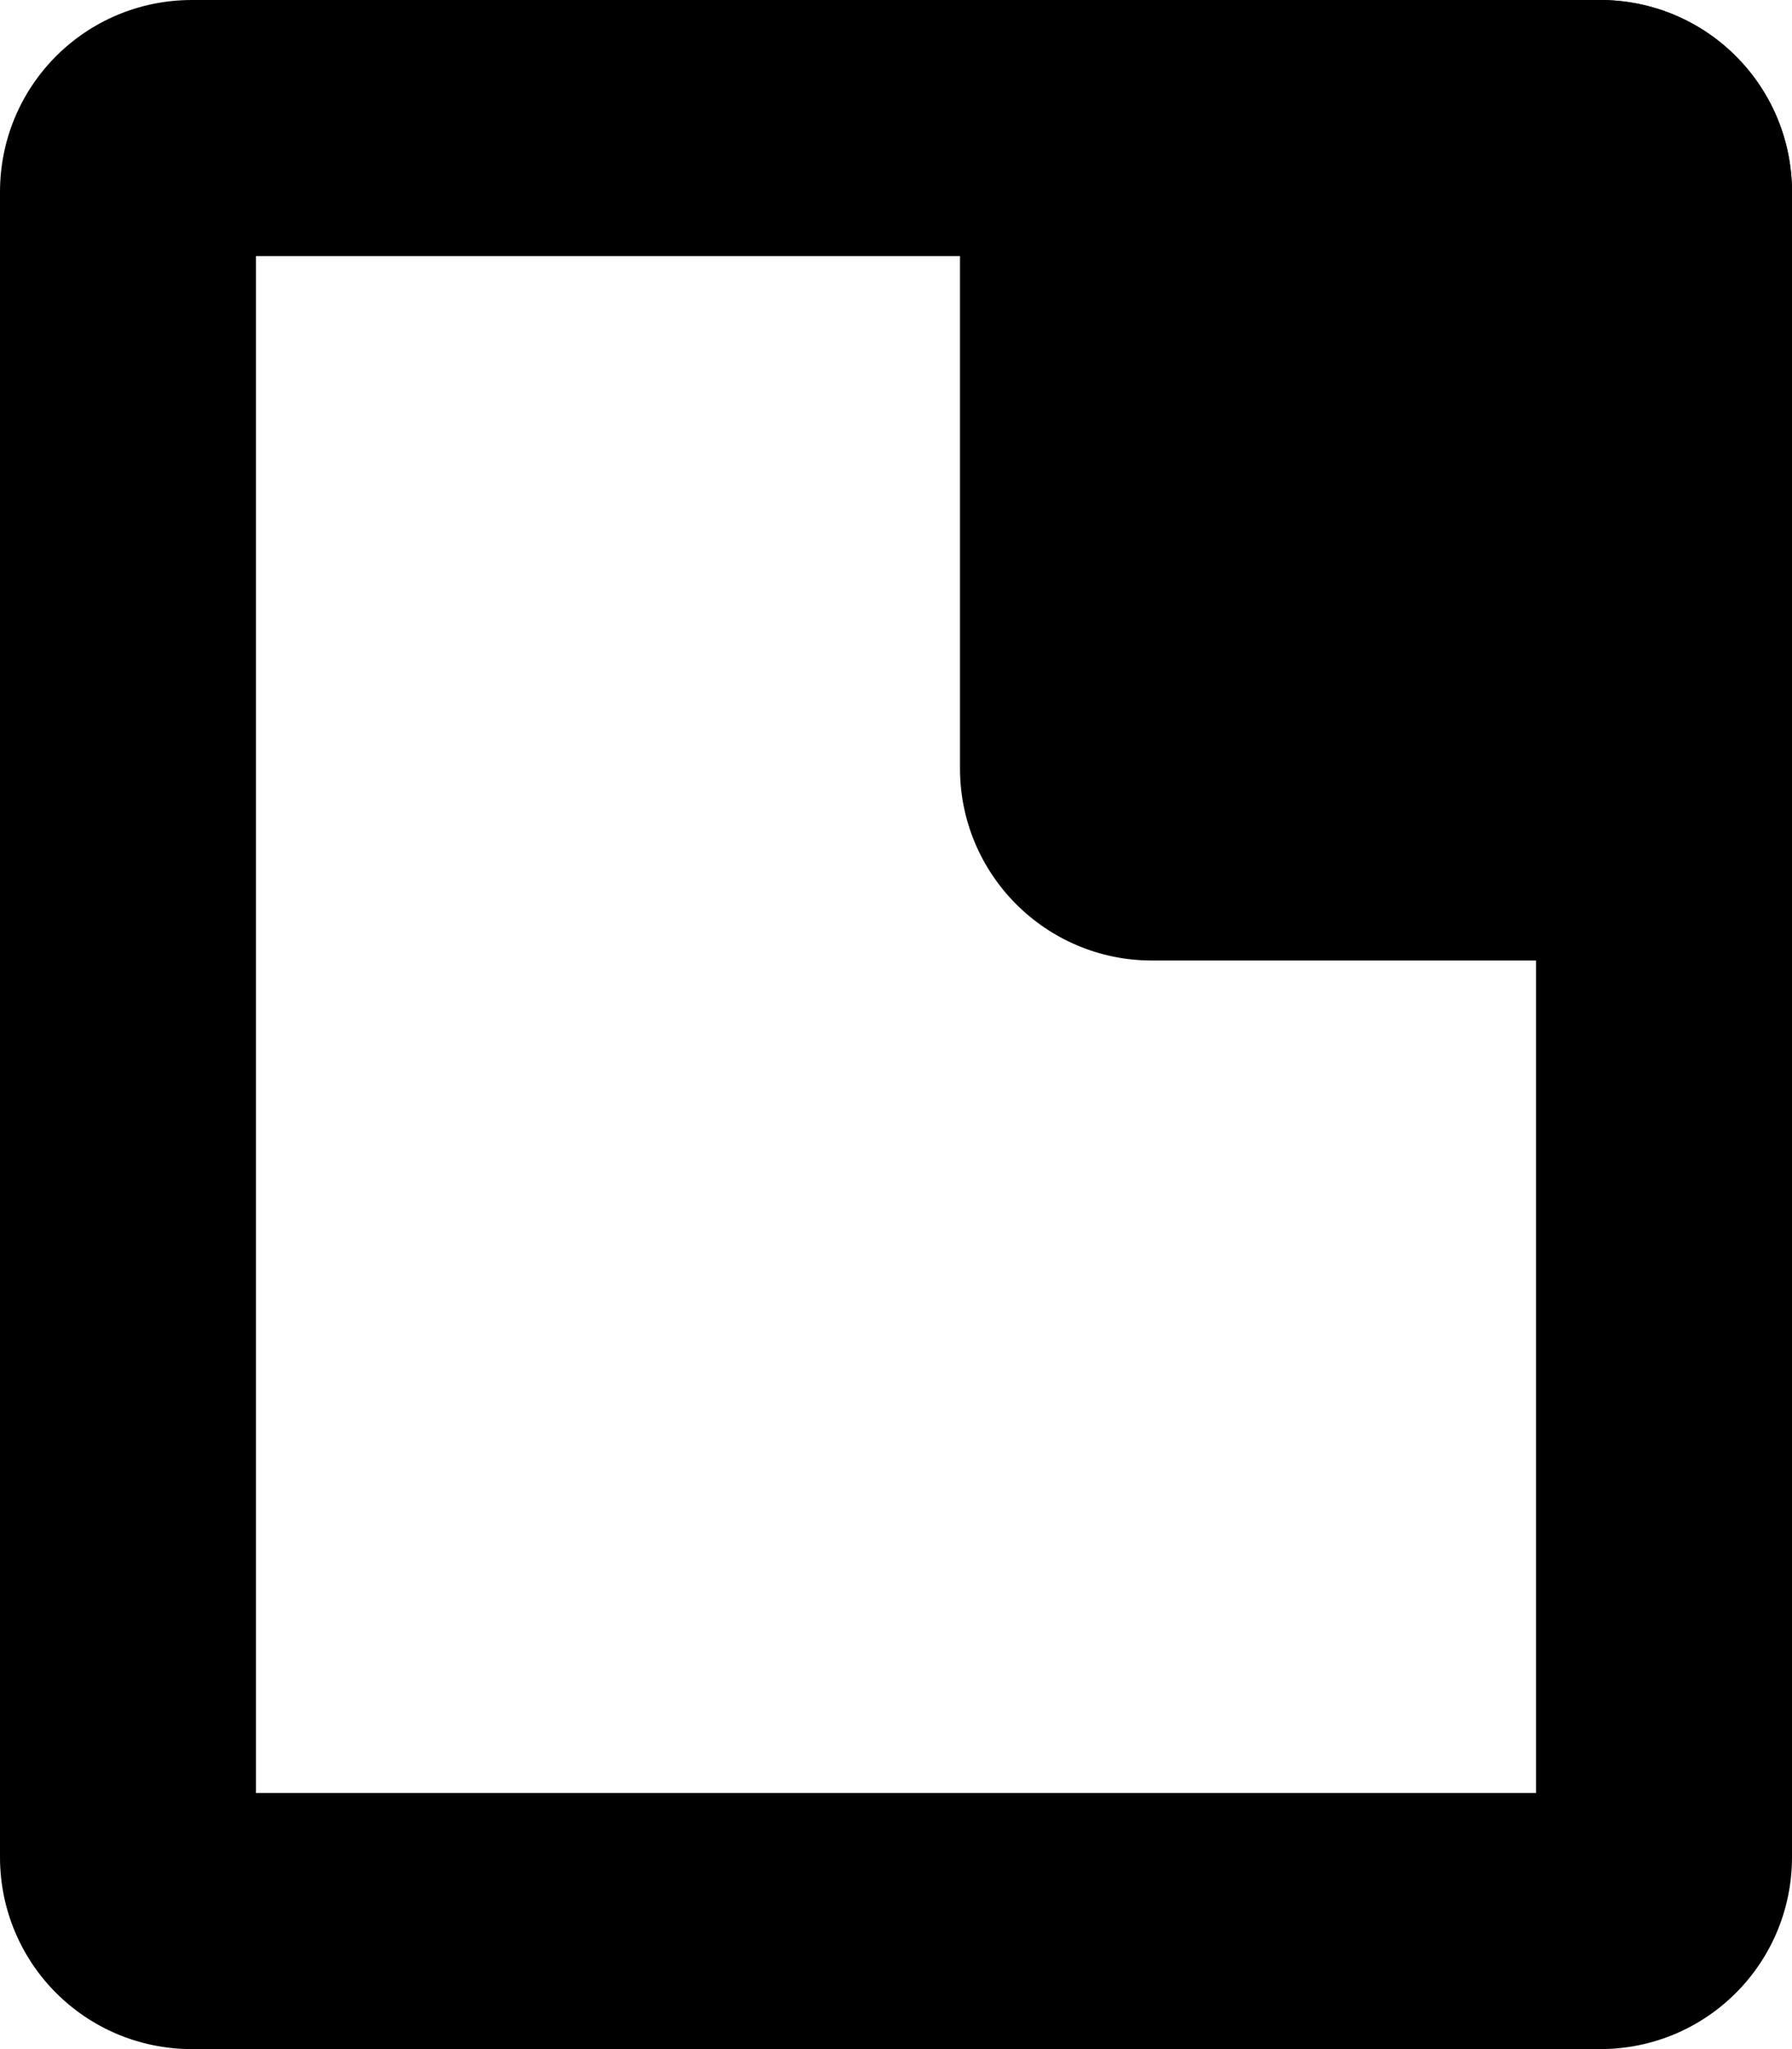
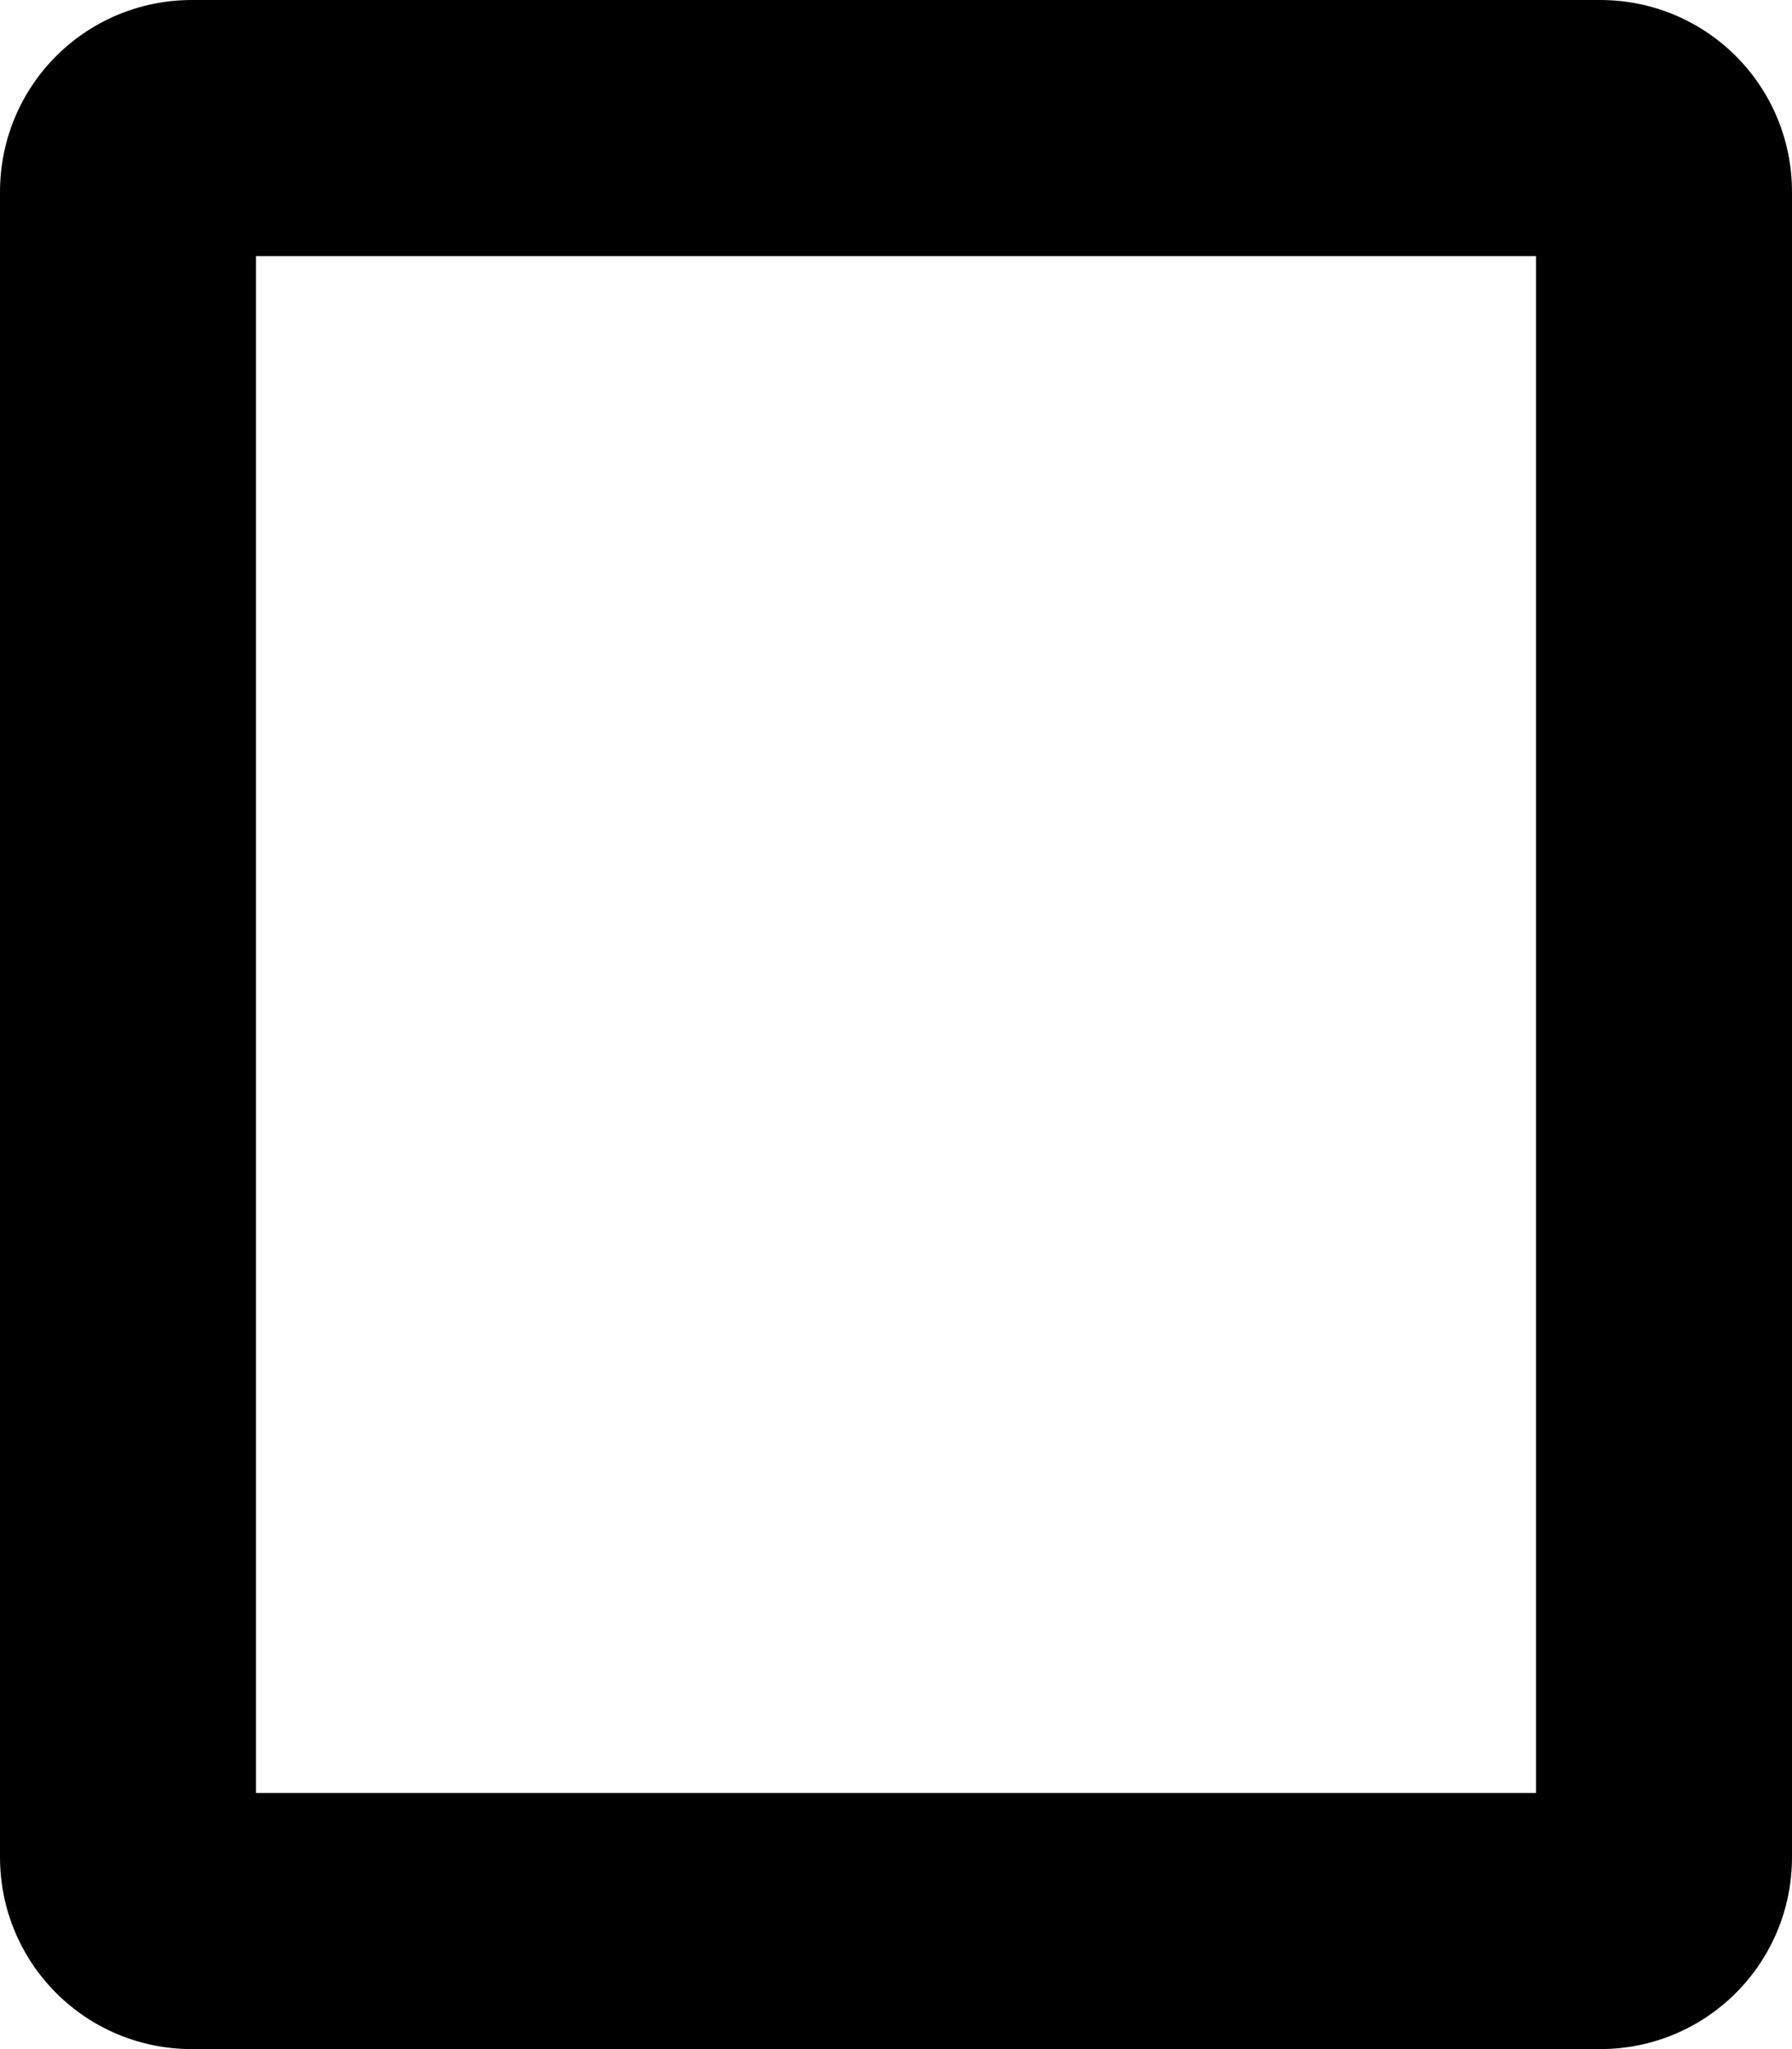
<svg xmlns="http://www.w3.org/2000/svg" xmlns:ns1="http://sodipodi.sourceforge.net/DTD/sodipodi-0.dtd" xmlns:ns2="http://www.inkscape.org/namespaces/inkscape" viewBox="0 0 448 512" version="1.1" id="svg135" ns1:docname="position-top-right.svg" width="448" height="512" xml:space="preserve" ns2:version="1.2.1 (9c6d41e410, 2022-07-14)">
  <defs id="defs139" />
  <ns1:namedview id="namedview137" pagecolor="#ffffff" bordercolor="#666666" borderopacity="1.0" ns2:showpageshadow="2" ns2:pageopacity="0.0" ns2:pagecheckerboard="0" ns2:deskcolor="#d1d1d1" showgrid="false" showguides="false" ns2:zoom="0.70792086" ns2:cx="174.45453" ns2:cy="325.60137" ns2:window-width="1920" ns2:window-height="991" ns2:window-x="-9" ns2:window-y="-9" ns2:window-maximized="1" ns2:current-layer="svg135" />
  <path id="rect12201" style="fill:#000000;fill-opacity:1;stroke:none;stroke-width:30;stroke-linejoin:round;stroke-dasharray:none;stroke-opacity:1;paint-order:fill markers stroke;stop-color:#000000" d="m 400,0 c 26.592,0 48,21.408 48,48 v 416 c 0,26.592 -21.408,48 -48,48 H 48 C 21.408,512 -3.5682677e-7,490.592 -3.5682677e-7,464 V 48 C -3.5682677e-7,21.408 21.408,0 48,0 Z M 384,64 H 64 v 384 h 320 z" />
-   <rect style="fill:#000000;fill-opacity:1;stroke:none;stroke-width:30;stroke-linejoin:round;stroke-dasharray:none;stroke-opacity:1;paint-order:fill markers stroke;stop-color:#000000" id="rect12206" width="208" height="240" x="-448" y="-1.9692461e-05" rx="48" ry="48" transform="scale(-1,1)" />
</svg>